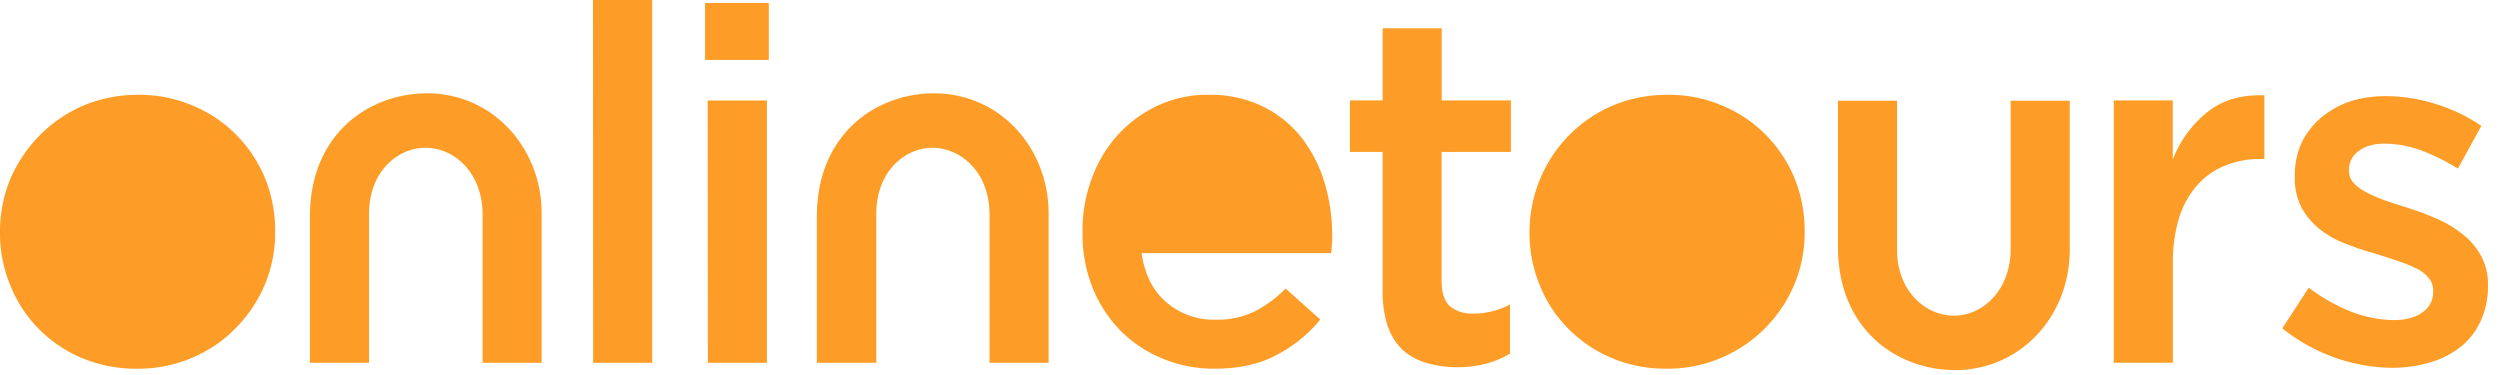
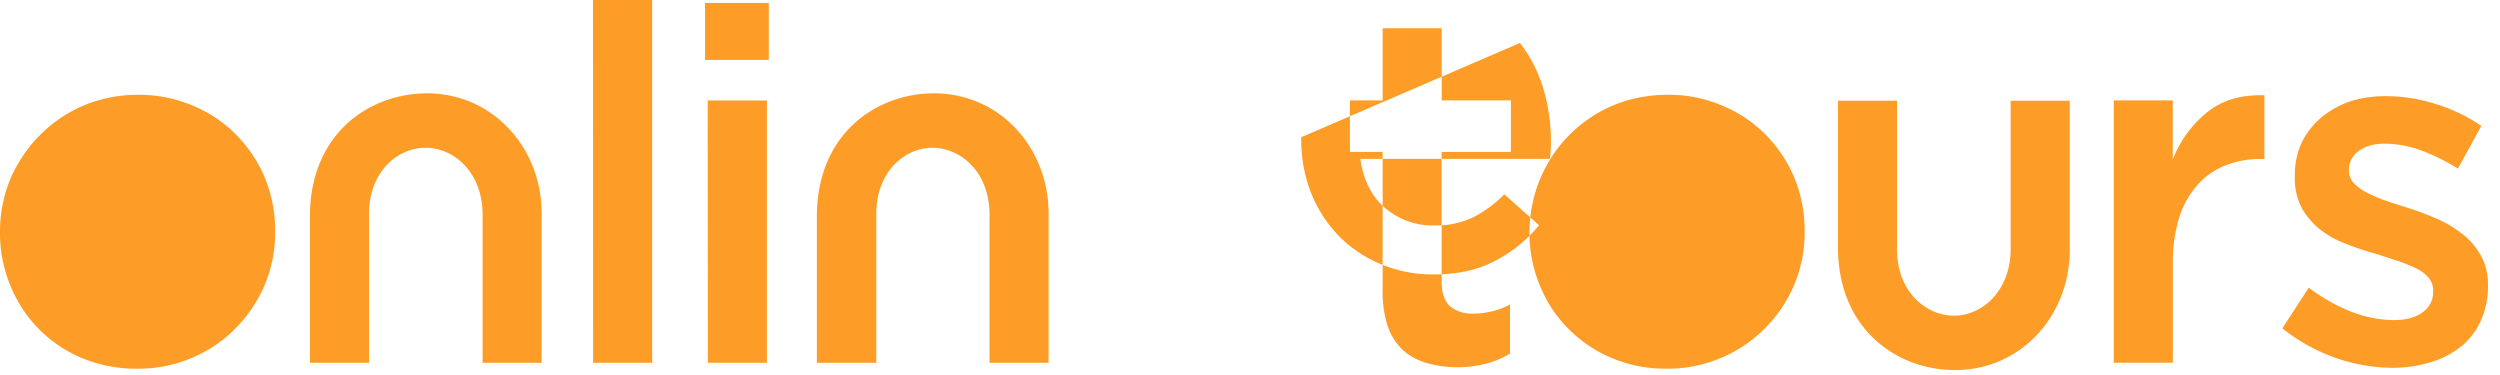
<svg xmlns="http://www.w3.org/2000/svg" width="160" height="24" fill="none">
-   <path fill-rule="evenodd" clip-rule="evenodd" d="M15.129 8.633a8.46 8.46 0 0 0-2.78-1.868 8.754 8.754 0 0 0-3.523-.698 8.997 8.997 0 0 0-3.51.698 8.9 8.9 0 0 0-2.784 1.904 9.156 9.156 0 0 0-1.865 2.77A8.815 8.815 0 0 0 0 14.85v.057a8.615 8.615 0 0 0 .667 3.372A8.376 8.376 0 0 0 2.49 21.06a8.447 8.447 0 0 0 2.766 1.859 8.997 8.997 0 0 0 3.513.678 8.726 8.726 0 0 0 3.52-.697 8.436 8.436 0 0 0 2.8-1.904 8.803 8.803 0 0 0 1.856-2.77 8.617 8.617 0 0 0 .667-3.374v-.058a8.99 8.99 0 0 0-.648-3.39 8.81 8.81 0 0 0-1.836-2.77zm12.172-2.66c-3.738.022-7.466 2.638-7.466 7.878v9.367h3.784v-9.535c0-2.695 1.836-4.259 3.672-4.223 1.797.022 3.595 1.602 3.595 4.278v9.48h3.78v-9.55c0-4.244-3.169-7.714-7.365-7.695zM37.96 23.218h3.78V0h-3.79l.01 23.218zm7.342 0h3.781V6.43h-3.79l.01 16.787zm-.179-19.381h4.08V.187h-4.08v3.65zM83.28 8.782a7.2 7.2 0 0 0-2.484-1.979 7.653 7.653 0 0 0-3.448-.736 7.498 7.498 0 0 0-3.266.698 8.078 8.078 0 0 0-2.54 1.868 8.415 8.415 0 0 0-1.666 2.786 9.33 9.33 0 0 0-.594 3.396v.074a9.192 9.192 0 0 0 .65 3.542 8.482 8.482 0 0 0 1.797 2.75 8.183 8.183 0 0 0 2.684 1.773 8.558 8.558 0 0 0 3.337.642c1.52 0 2.836-.282 3.928-.868a8.746 8.746 0 0 0 2.82-2.28l-2.22-1.983a7.582 7.582 0 0 1-2.02 1.486 5.473 5.473 0 0 1-2.446.509 4.648 4.648 0 0 1-3.14-1.094c-.872-.733-1.409-1.788-1.612-3.165h12.128c.037-.19.037-.377.056-.566.02-.19.017-.357.017-.527a11.668 11.668 0 0 0-.5-3.449 8.933 8.933 0 0 0-1.481-2.877zm8.99-6.974h-3.781v4.619h-2.095v3.297h2.095v8.84c-.022.791.09 1.582.333 2.337.2.579.538 1.102.983 1.525.44.378.96.655 1.52.81a6.875 6.875 0 0 0 1.911.265 7.06 7.06 0 0 0 1.87-.226 6.144 6.144 0 0 0 1.534-.64v-3.149a5.007 5.007 0 0 1-2.353.585 2.234 2.234 0 0 1-1.503-.48c-.353-.34-.52-.867-.52-1.62V9.724h4.432V6.427h-4.426V1.808zm20.748 6.825a8.493 8.493 0 0 0-2.783-1.868 8.67 8.67 0 0 0-3.523-.698 9.071 9.071 0 0 0-3.522.698 8.75 8.75 0 0 0-4.617 4.673 8.875 8.875 0 0 0-.684 3.413v.057a8.616 8.616 0 0 0 .667 3.372 8.184 8.184 0 0 0 1.834 2.772 8.496 8.496 0 0 0 2.773 1.866 8.878 8.878 0 0 0 3.482.678 8.782 8.782 0 0 0 8.185-5.372 8.582 8.582 0 0 0 .669-3.37v-.058a8.976 8.976 0 0 0-.647-3.391 8.797 8.797 0 0 0-1.834-2.772zm28.267-1.47a7.206 7.206 0 0 0-2.228 3.05V6.427h-3.776v16.786h3.781v-6.381a9.842 9.842 0 0 1 .411-2.924 5.74 5.74 0 0 1 1.167-2.074 4.687 4.687 0 0 1 1.778-1.242 5.936 5.936 0 0 1 2.281-.415h.222V6.101c-1.464-.05-2.67.29-3.631 1.062h-.005zm17.424 9.081a4.334 4.334 0 0 0-1.208-1.335 7.013 7.013 0 0 0-1.633-.945c-.593-.259-1.2-.484-1.817-.677-.483-.15-.945-.3-1.389-.453a9.659 9.659 0 0 1-1.179-.508 2.932 2.932 0 0 1-.834-.604 1.145 1.145 0 0 1-.316-.792v-.057a1.463 1.463 0 0 1 .611-1.199c.408-.322.983-.48 1.706-.48a6.992 6.992 0 0 1 2.261.415c.836.313 1.638.709 2.394 1.182l1.503-2.734a10.774 10.774 0 0 0-2.899-1.393 10.49 10.49 0 0 0-3.172-.51 7.575 7.575 0 0 0-2.291.32 5.975 5.975 0 0 0-1.863 1.027c-.53.445-.962.994-1.27 1.611a4.997 4.997 0 0 0-.445 2.13v.074a4.108 4.108 0 0 0 .464 2.036c.309.532.72 1 1.208 1.377.507.384 1.071.69 1.672.904a18.06 18.06 0 0 0 1.817.602c.483.151.946.303 1.389.453.413.133.816.293 1.208.48.305.145.577.35.8.604.196.231.301.526.294.83v.055a1.531 1.531 0 0 1-.667 1.319c-.444.342-1.075.51-1.891.51a7.812 7.812 0 0 1-2.658-.527 11.548 11.548 0 0 1-2.744-1.547l-1.692 2.602a11.698 11.698 0 0 0 3.395 1.885 11.24 11.24 0 0 0 3.624.64 8.38 8.38 0 0 0 2.416-.34 5.765 5.765 0 0 0 1.95-.979c.555-.438.999-1 1.294-1.64a5.306 5.306 0 0 0 .484-2.317v-.076a3.758 3.758 0 0 0-.517-1.943h-.005zM59.733 5.974c-3.709.019-7.454 2.637-7.454 7.877v9.367h3.803v-9.535c0-2.695 1.834-4.259 3.65-4.223 1.818.036 3.598 1.602 3.598 4.278v9.48h3.781v-9.55c0-4.244-3.15-7.714-7.378-7.695zm68.949 9.951c0 2.676-1.8 4.26-3.597 4.278-1.798.02-3.673-1.527-3.673-4.22V6.446h-3.781v9.38c0 5.221 3.745 7.84 7.454 7.86 4.228.016 7.378-3.45 7.378-7.691v-9.55h-3.781v9.48z" fill="#FD9D27" />
+   <path fill-rule="evenodd" clip-rule="evenodd" d="M15.129 8.633a8.46 8.46 0 0 0-2.78-1.868 8.754 8.754 0 0 0-3.523-.698 8.997 8.997 0 0 0-3.51.698 8.9 8.9 0 0 0-2.784 1.904 9.156 9.156 0 0 0-1.865 2.77A8.815 8.815 0 0 0 0 14.85v.057a8.615 8.615 0 0 0 .667 3.372A8.376 8.376 0 0 0 2.49 21.06a8.447 8.447 0 0 0 2.766 1.859 8.997 8.997 0 0 0 3.513.678 8.726 8.726 0 0 0 3.52-.697 8.436 8.436 0 0 0 2.8-1.904 8.803 8.803 0 0 0 1.856-2.77 8.617 8.617 0 0 0 .667-3.374v-.058a8.99 8.99 0 0 0-.648-3.39 8.81 8.81 0 0 0-1.836-2.77zm12.172-2.66c-3.738.022-7.466 2.638-7.466 7.878v9.367h3.784v-9.535c0-2.695 1.836-4.259 3.672-4.223 1.797.022 3.595 1.602 3.595 4.278v9.48h3.78v-9.55c0-4.244-3.169-7.714-7.365-7.695zM37.96 23.218h3.78V0h-3.79l.01 23.218zm7.342 0h3.781V6.43h-3.79l.01 16.787zm-.179-19.381h4.08V.187h-4.08v3.65zM83.28 8.782v.074a9.192 9.192 0 0 0 .65 3.542 8.482 8.482 0 0 0 1.797 2.75 8.183 8.183 0 0 0 2.684 1.773 8.558 8.558 0 0 0 3.337.642c1.52 0 2.836-.282 3.928-.868a8.746 8.746 0 0 0 2.82-2.28l-2.22-1.983a7.582 7.582 0 0 1-2.02 1.486 5.473 5.473 0 0 1-2.446.509 4.648 4.648 0 0 1-3.14-1.094c-.872-.733-1.409-1.788-1.612-3.165h12.128c.037-.19.037-.377.056-.566.02-.19.017-.357.017-.527a11.668 11.668 0 0 0-.5-3.449 8.933 8.933 0 0 0-1.481-2.877zm8.99-6.974h-3.781v4.619h-2.095v3.297h2.095v8.84c-.022.791.09 1.582.333 2.337.2.579.538 1.102.983 1.525.44.378.96.655 1.52.81a6.875 6.875 0 0 0 1.911.265 7.06 7.06 0 0 0 1.87-.226 6.144 6.144 0 0 0 1.534-.64v-3.149a5.007 5.007 0 0 1-2.353.585 2.234 2.234 0 0 1-1.503-.48c-.353-.34-.52-.867-.52-1.62V9.724h4.432V6.427h-4.426V1.808zm20.748 6.825a8.493 8.493 0 0 0-2.783-1.868 8.67 8.67 0 0 0-3.523-.698 9.071 9.071 0 0 0-3.522.698 8.75 8.75 0 0 0-4.617 4.673 8.875 8.875 0 0 0-.684 3.413v.057a8.616 8.616 0 0 0 .667 3.372 8.184 8.184 0 0 0 1.834 2.772 8.496 8.496 0 0 0 2.773 1.866 8.878 8.878 0 0 0 3.482.678 8.782 8.782 0 0 0 8.185-5.372 8.582 8.582 0 0 0 .669-3.37v-.058a8.976 8.976 0 0 0-.647-3.391 8.797 8.797 0 0 0-1.834-2.772zm28.267-1.47a7.206 7.206 0 0 0-2.228 3.05V6.427h-3.776v16.786h3.781v-6.381a9.842 9.842 0 0 1 .411-2.924 5.74 5.74 0 0 1 1.167-2.074 4.687 4.687 0 0 1 1.778-1.242 5.936 5.936 0 0 1 2.281-.415h.222V6.101c-1.464-.05-2.67.29-3.631 1.062h-.005zm17.424 9.081a4.334 4.334 0 0 0-1.208-1.335 7.013 7.013 0 0 0-1.633-.945c-.593-.259-1.2-.484-1.817-.677-.483-.15-.945-.3-1.389-.453a9.659 9.659 0 0 1-1.179-.508 2.932 2.932 0 0 1-.834-.604 1.145 1.145 0 0 1-.316-.792v-.057a1.463 1.463 0 0 1 .611-1.199c.408-.322.983-.48 1.706-.48a6.992 6.992 0 0 1 2.261.415c.836.313 1.638.709 2.394 1.182l1.503-2.734a10.774 10.774 0 0 0-2.899-1.393 10.49 10.49 0 0 0-3.172-.51 7.575 7.575 0 0 0-2.291.32 5.975 5.975 0 0 0-1.863 1.027c-.53.445-.962.994-1.27 1.611a4.997 4.997 0 0 0-.445 2.13v.074a4.108 4.108 0 0 0 .464 2.036c.309.532.72 1 1.208 1.377.507.384 1.071.69 1.672.904a18.06 18.06 0 0 0 1.817.602c.483.151.946.303 1.389.453.413.133.816.293 1.208.48.305.145.577.35.8.604.196.231.301.526.294.83v.055a1.531 1.531 0 0 1-.667 1.319c-.444.342-1.075.51-1.891.51a7.812 7.812 0 0 1-2.658-.527 11.548 11.548 0 0 1-2.744-1.547l-1.692 2.602a11.698 11.698 0 0 0 3.395 1.885 11.24 11.24 0 0 0 3.624.64 8.38 8.38 0 0 0 2.416-.34 5.765 5.765 0 0 0 1.95-.979c.555-.438.999-1 1.294-1.64a5.306 5.306 0 0 0 .484-2.317v-.076a3.758 3.758 0 0 0-.517-1.943h-.005zM59.733 5.974c-3.709.019-7.454 2.637-7.454 7.877v9.367h3.803v-9.535c0-2.695 1.834-4.259 3.65-4.223 1.818.036 3.598 1.602 3.598 4.278v9.48h3.781v-9.55c0-4.244-3.15-7.714-7.378-7.695zm68.949 9.951c0 2.676-1.8 4.26-3.597 4.278-1.798.02-3.673-1.527-3.673-4.22V6.446h-3.781v9.38c0 5.221 3.745 7.84 7.454 7.86 4.228.016 7.378-3.45 7.378-7.691v-9.55h-3.781v9.48z" fill="#FD9D27" />
</svg>